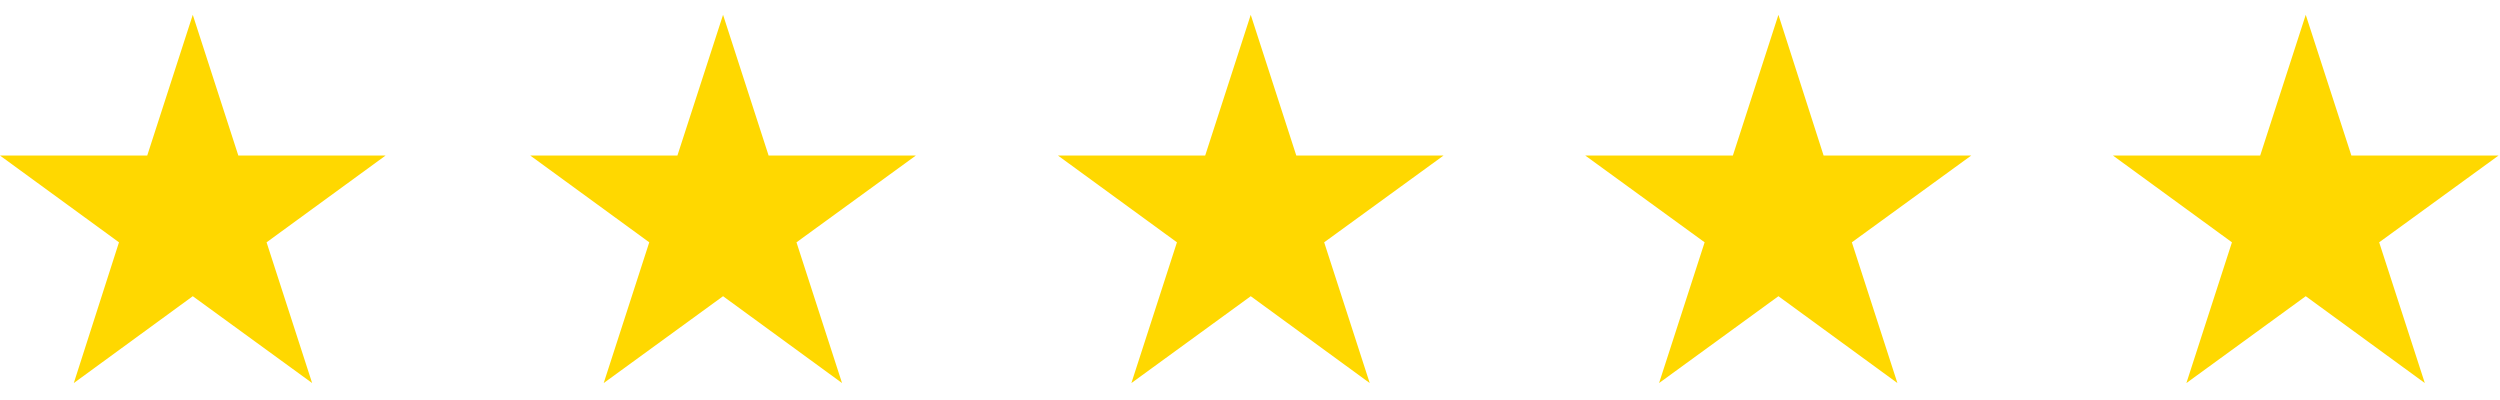
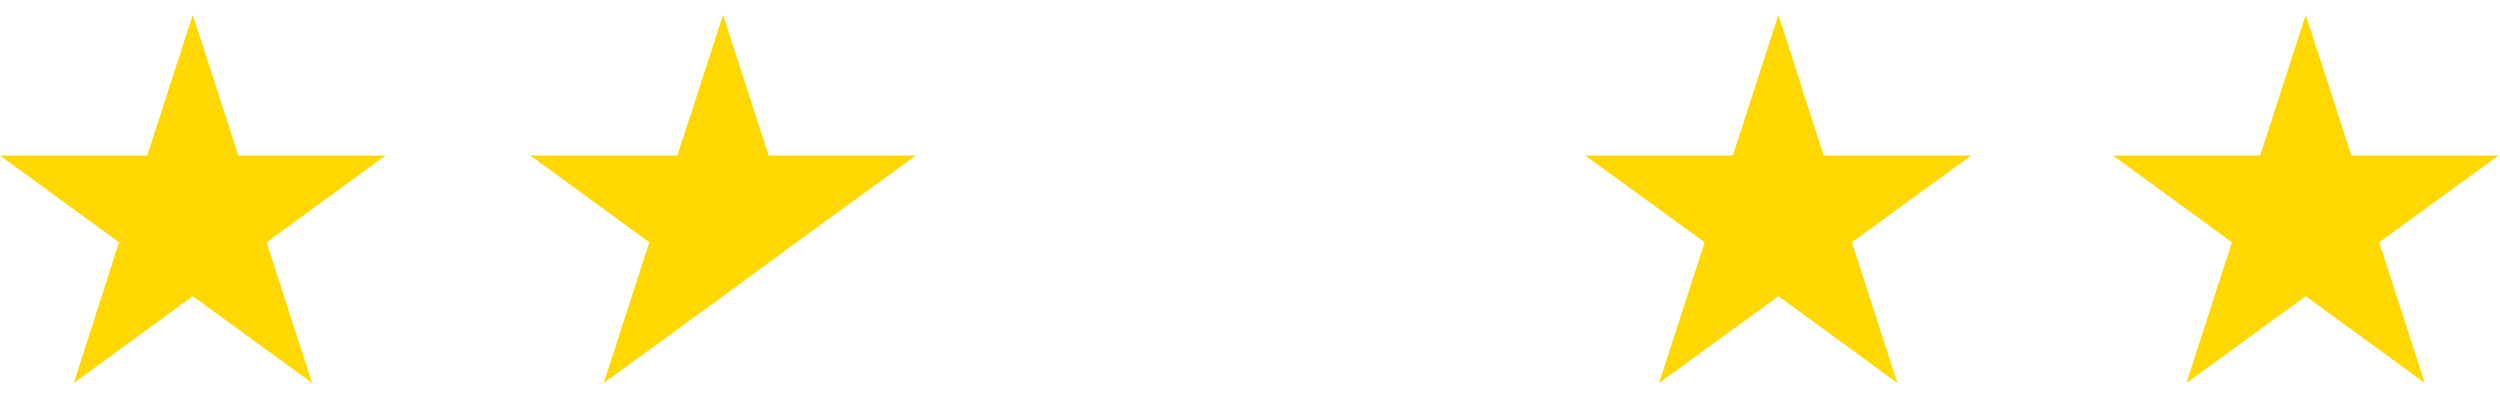
<svg xmlns="http://www.w3.org/2000/svg" width="25px" height="4px" viewBox="0 0 27 4">
  <g id="surface1">
    <path style=" stroke:none;fill-rule:evenodd;fill:rgb(100%,84.706%,0%);fill-opacity:1;" d="M 2.082 0 L 2.574 1.52 L 4.164 1.52 L 2.879 2.457 L 3.371 3.977 L 2.082 3.039 L 0.797 3.977 L 1.285 2.457 L 0 1.52 L 1.59 1.52 Z M 2.082 0 " />
-     <path style=" stroke:none;fill-rule:evenodd;fill:rgb(100%,84.706%,0%);fill-opacity:1;" d="M 7.809 0 L 8.301 1.52 L 9.891 1.52 L 8.602 2.457 L 9.094 3.977 L 7.809 3.039 L 6.52 3.977 L 7.012 2.457 L 5.727 1.52 L 7.316 1.52 Z M 7.809 0 " />
-     <path style=" stroke:none;fill-rule:evenodd;fill:rgb(100%,84.706%,0%);fill-opacity:1;" d="M 13.508 0 L 14 1.52 L 15.59 1.52 L 14.301 2.457 L 14.793 3.977 L 13.508 3.039 L 12.219 3.977 L 12.711 2.457 L 11.426 1.52 L 13.016 1.52 Z M 13.508 0 " />
+     <path style=" stroke:none;fill-rule:evenodd;fill:rgb(100%,84.706%,0%);fill-opacity:1;" d="M 7.809 0 L 8.301 1.52 L 9.891 1.52 L 8.602 2.457 L 7.809 3.039 L 6.52 3.977 L 7.012 2.457 L 5.727 1.52 L 7.316 1.52 Z M 7.809 0 " />
    <path style=" stroke:none;fill-rule:evenodd;fill:rgb(100%,84.706%,0%);fill-opacity:1;" d="M 19.207 0 L 19.695 1.52 L 21.289 1.52 L 20 2.457 L 20.492 3.977 L 19.207 3.039 L 17.918 3.977 L 18.41 2.457 L 17.121 1.52 L 18.715 1.52 Z M 19.207 0 " />
    <path style=" stroke:none;fill-rule:evenodd;fill:rgb(100%,84.706%,0%);fill-opacity:1;" d="M 24.902 0 L 25.395 1.52 L 26.984 1.52 L 25.695 2.457 L 26.188 3.977 L 24.902 3.039 L 23.613 3.977 L 24.105 2.457 L 22.82 1.52 L 24.41 1.52 Z M 24.902 0 " />
  </g>
</svg>